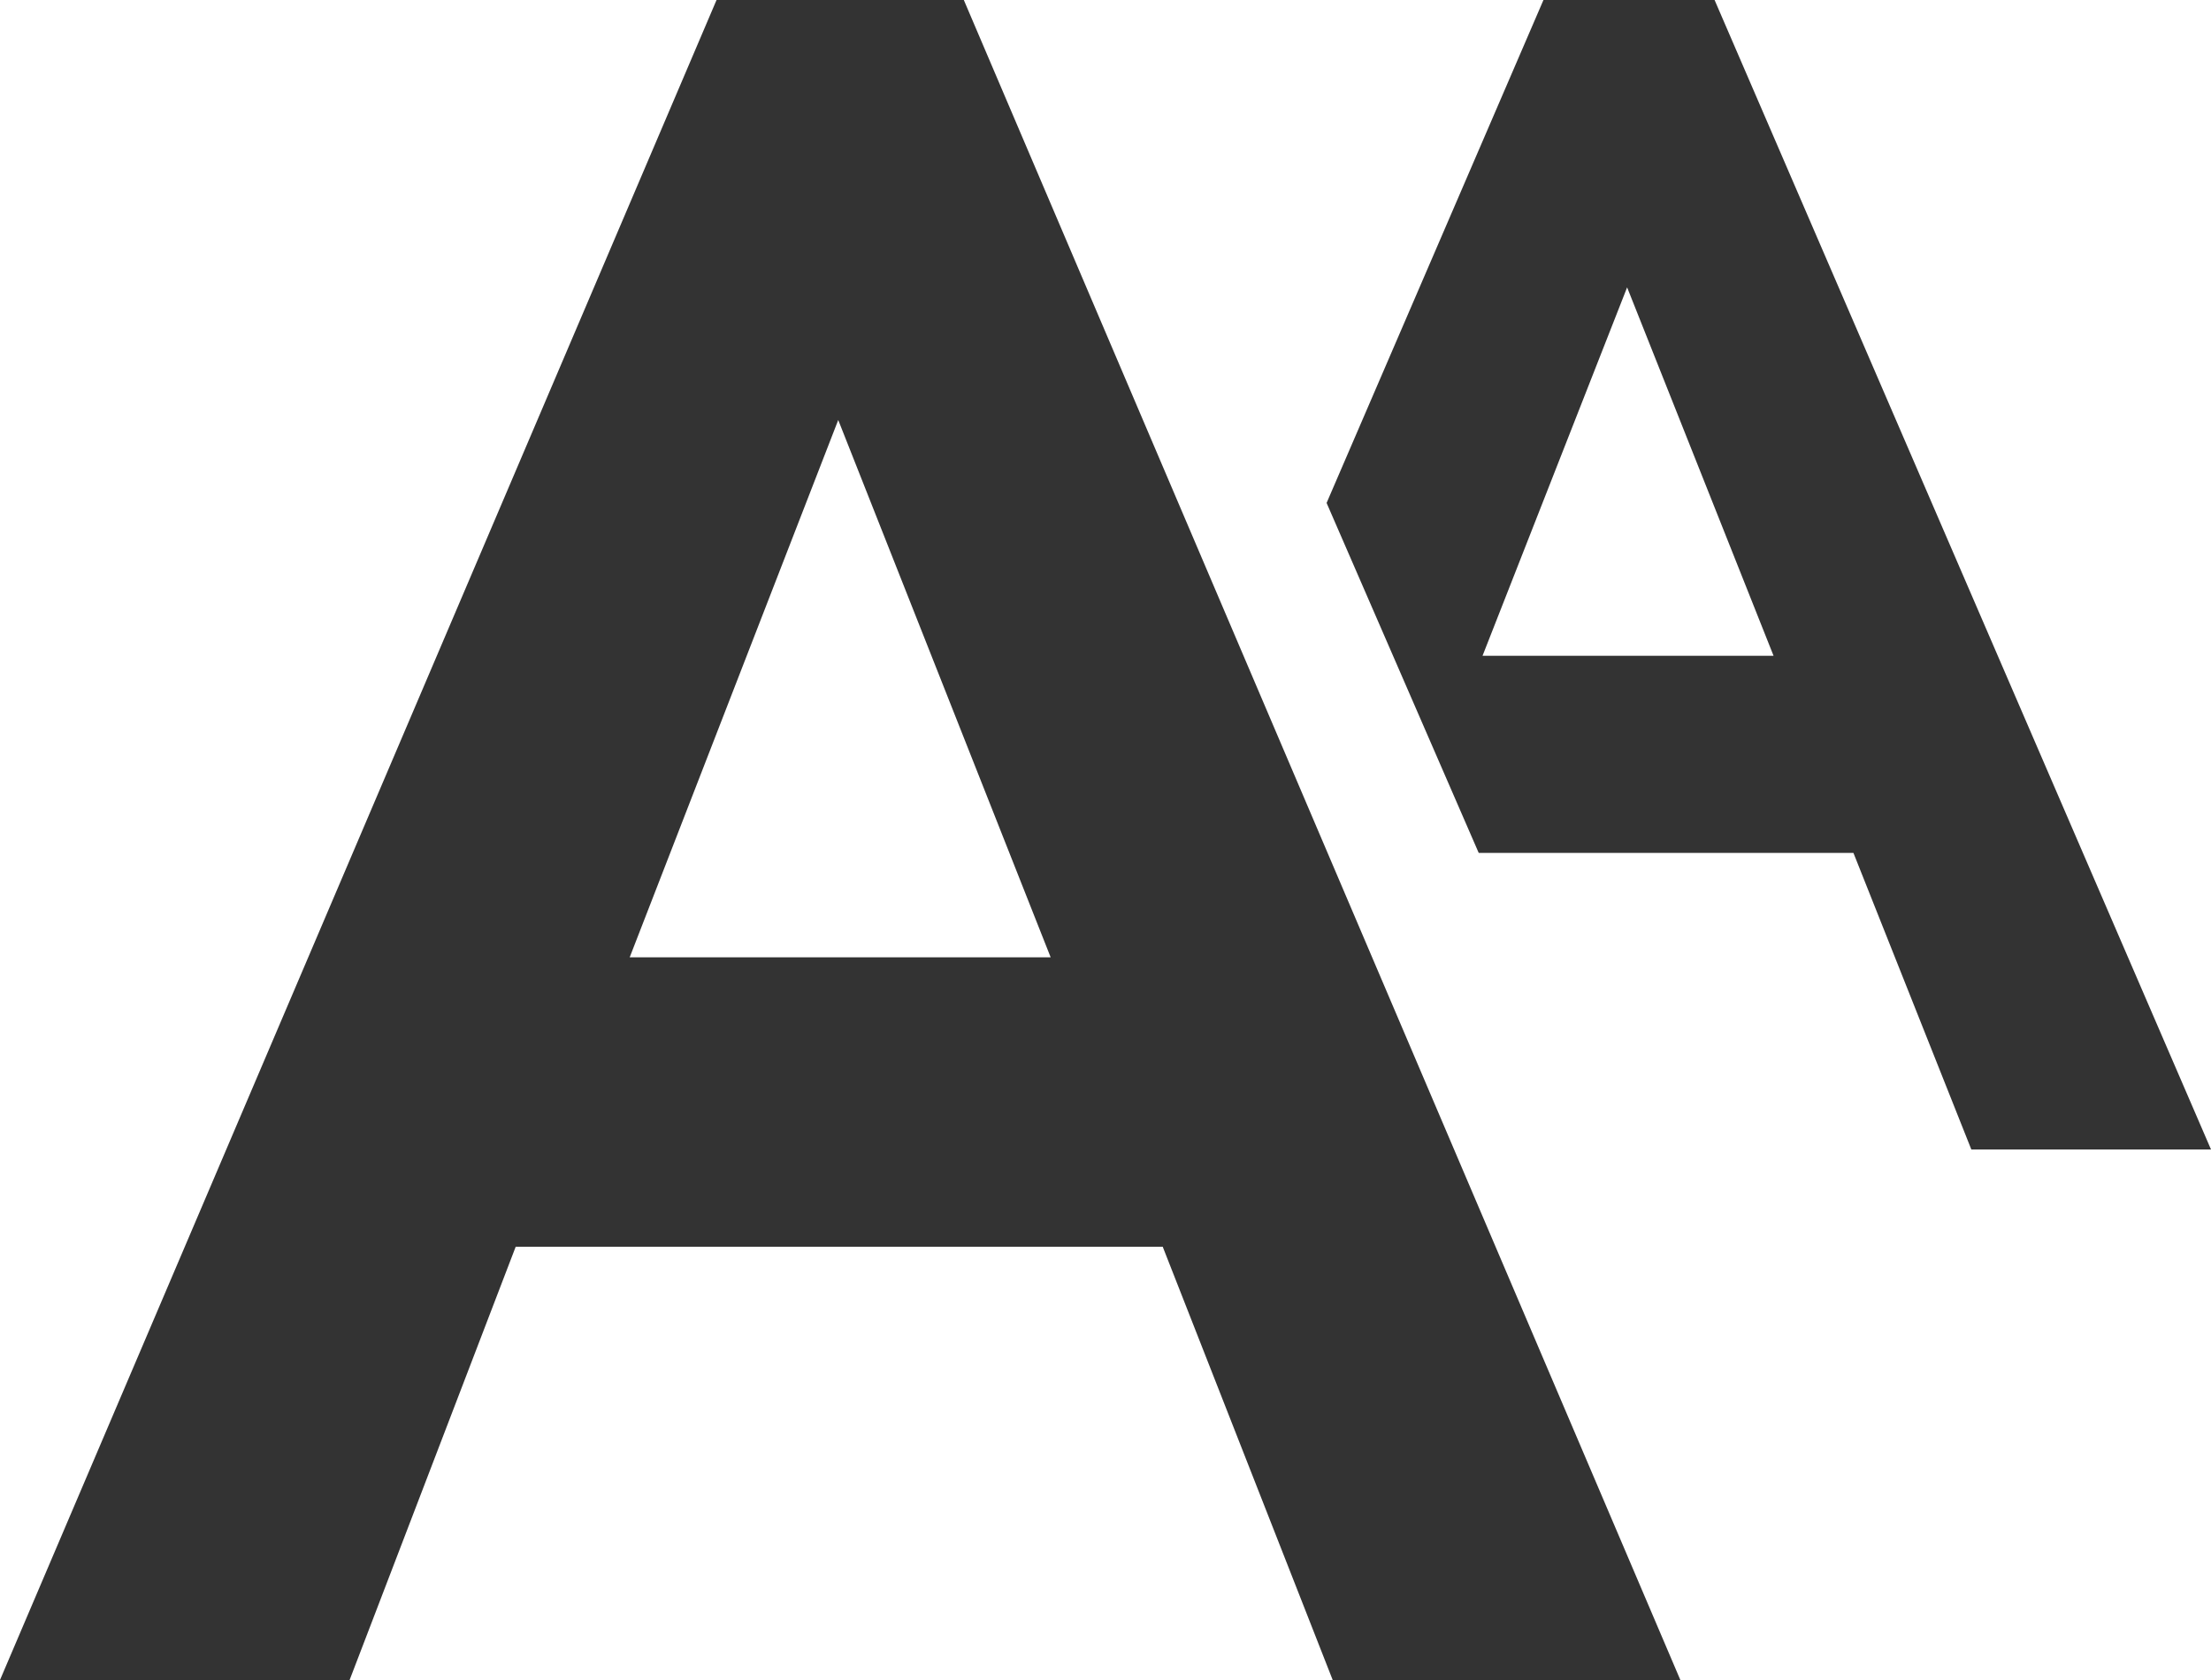
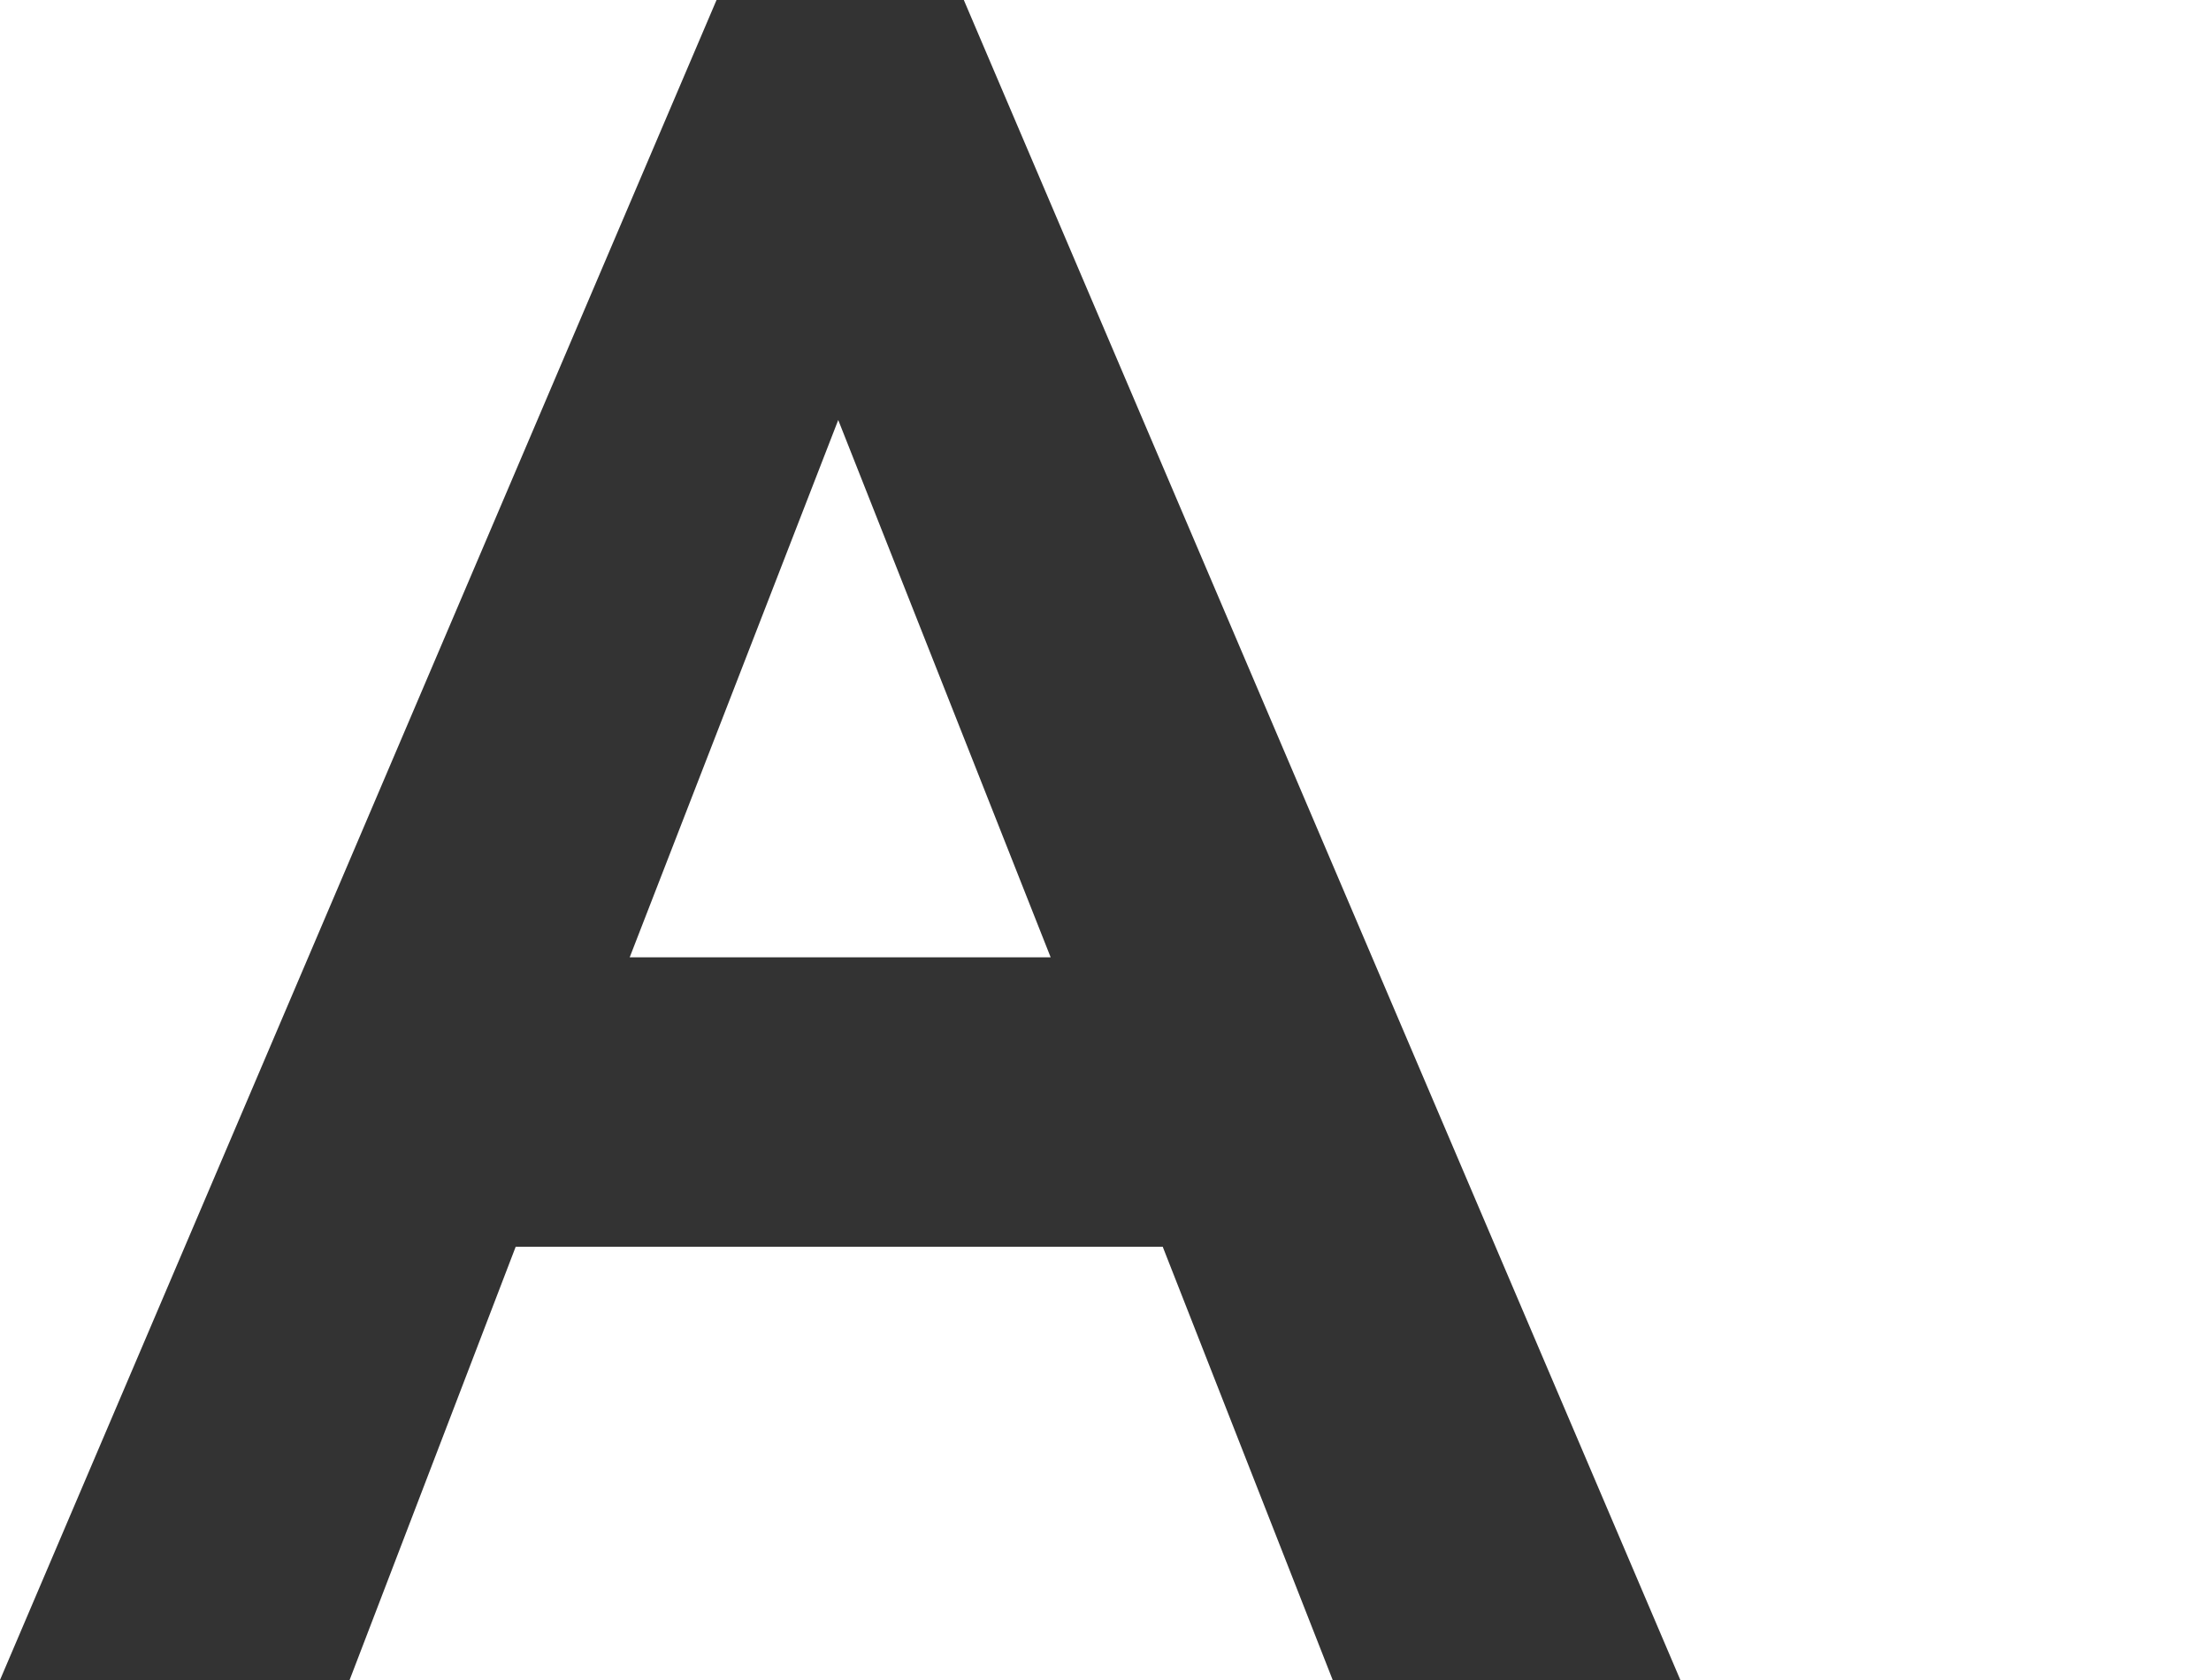
<svg xmlns="http://www.w3.org/2000/svg" fill="none" height="100%" overflow="visible" preserveAspectRatio="none" style="display: block;" viewBox="0 0 25 19" width="100%">
  <g id="Group 3819">
    <path d="M9.5 0H8.102L0 19H3.953L5.831 14.1H13.147L15.069 19H19L10.898 0H9.5ZM7.12 10.827L9.478 4.75L11.88 10.827H7.12Z" fill="#333333" id="Vector" />
-     <path d="M19.387 0H17.452L15 5.688L16.72 9.646H20.957L22.29 13H25L19.387 0ZM16.763 7.417L18.398 3.25L20.054 7.417H16.763Z" fill="#333333" id="Vector_2" />
  </g>
</svg>